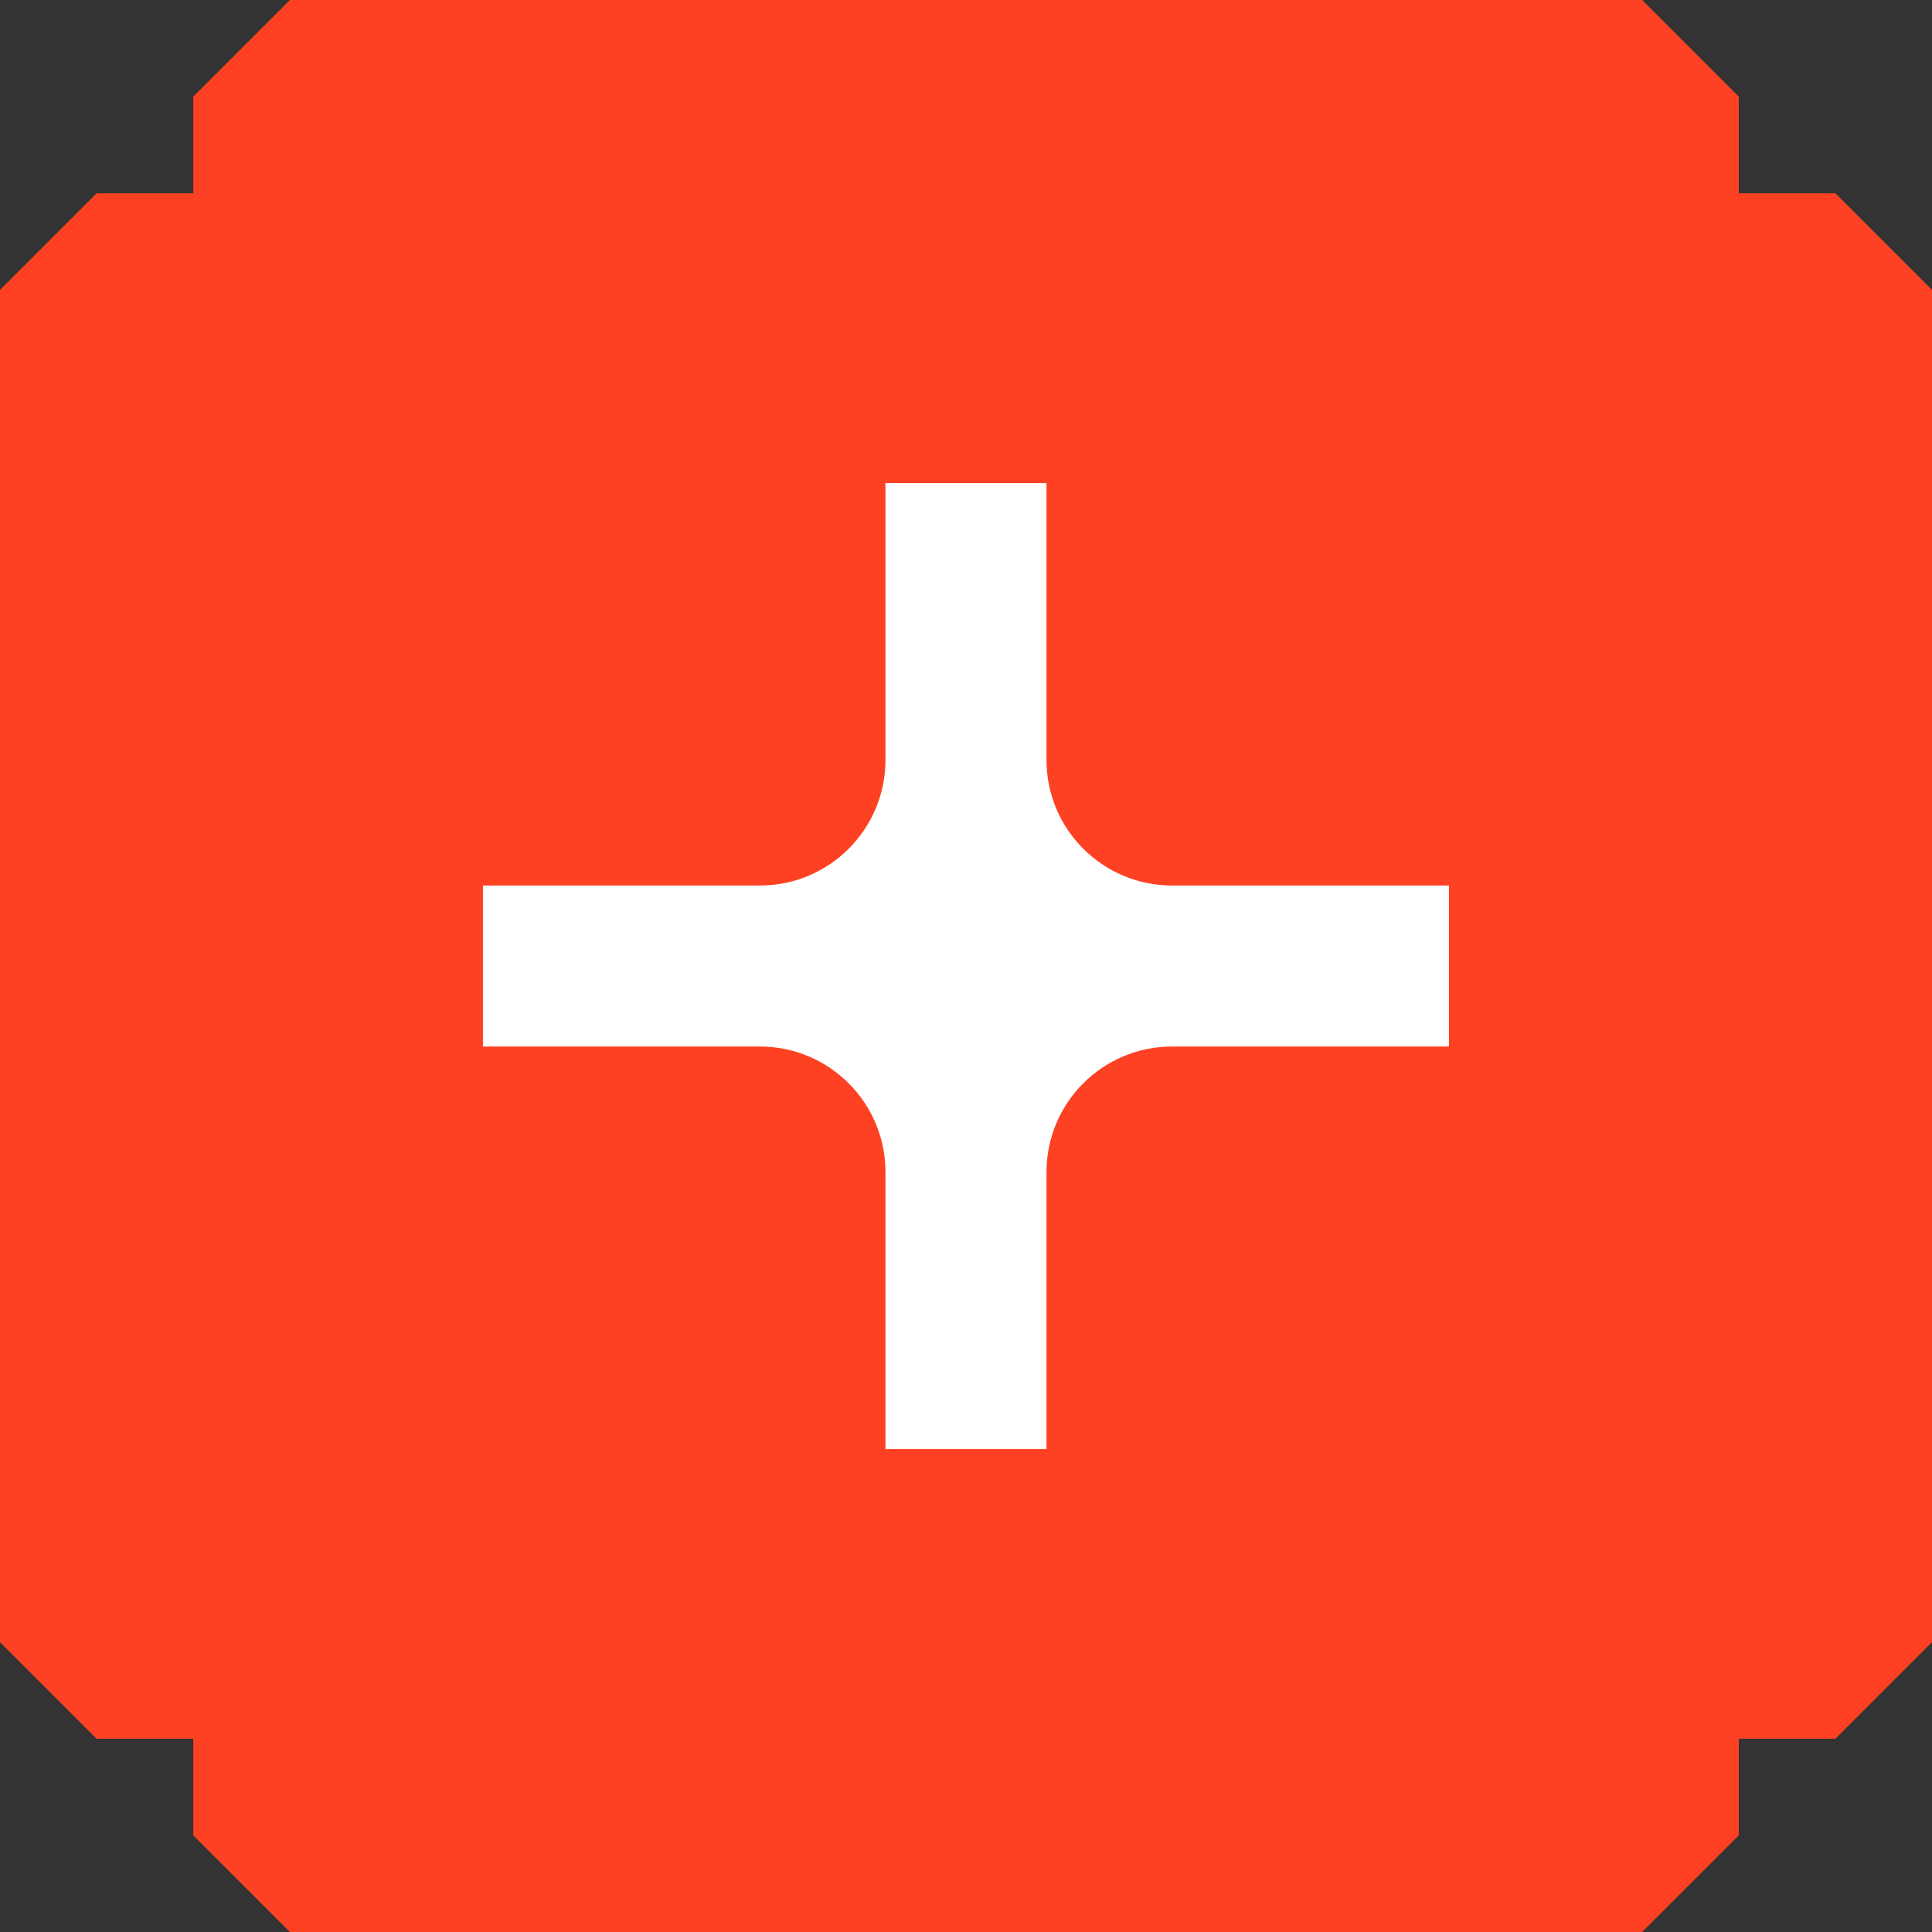
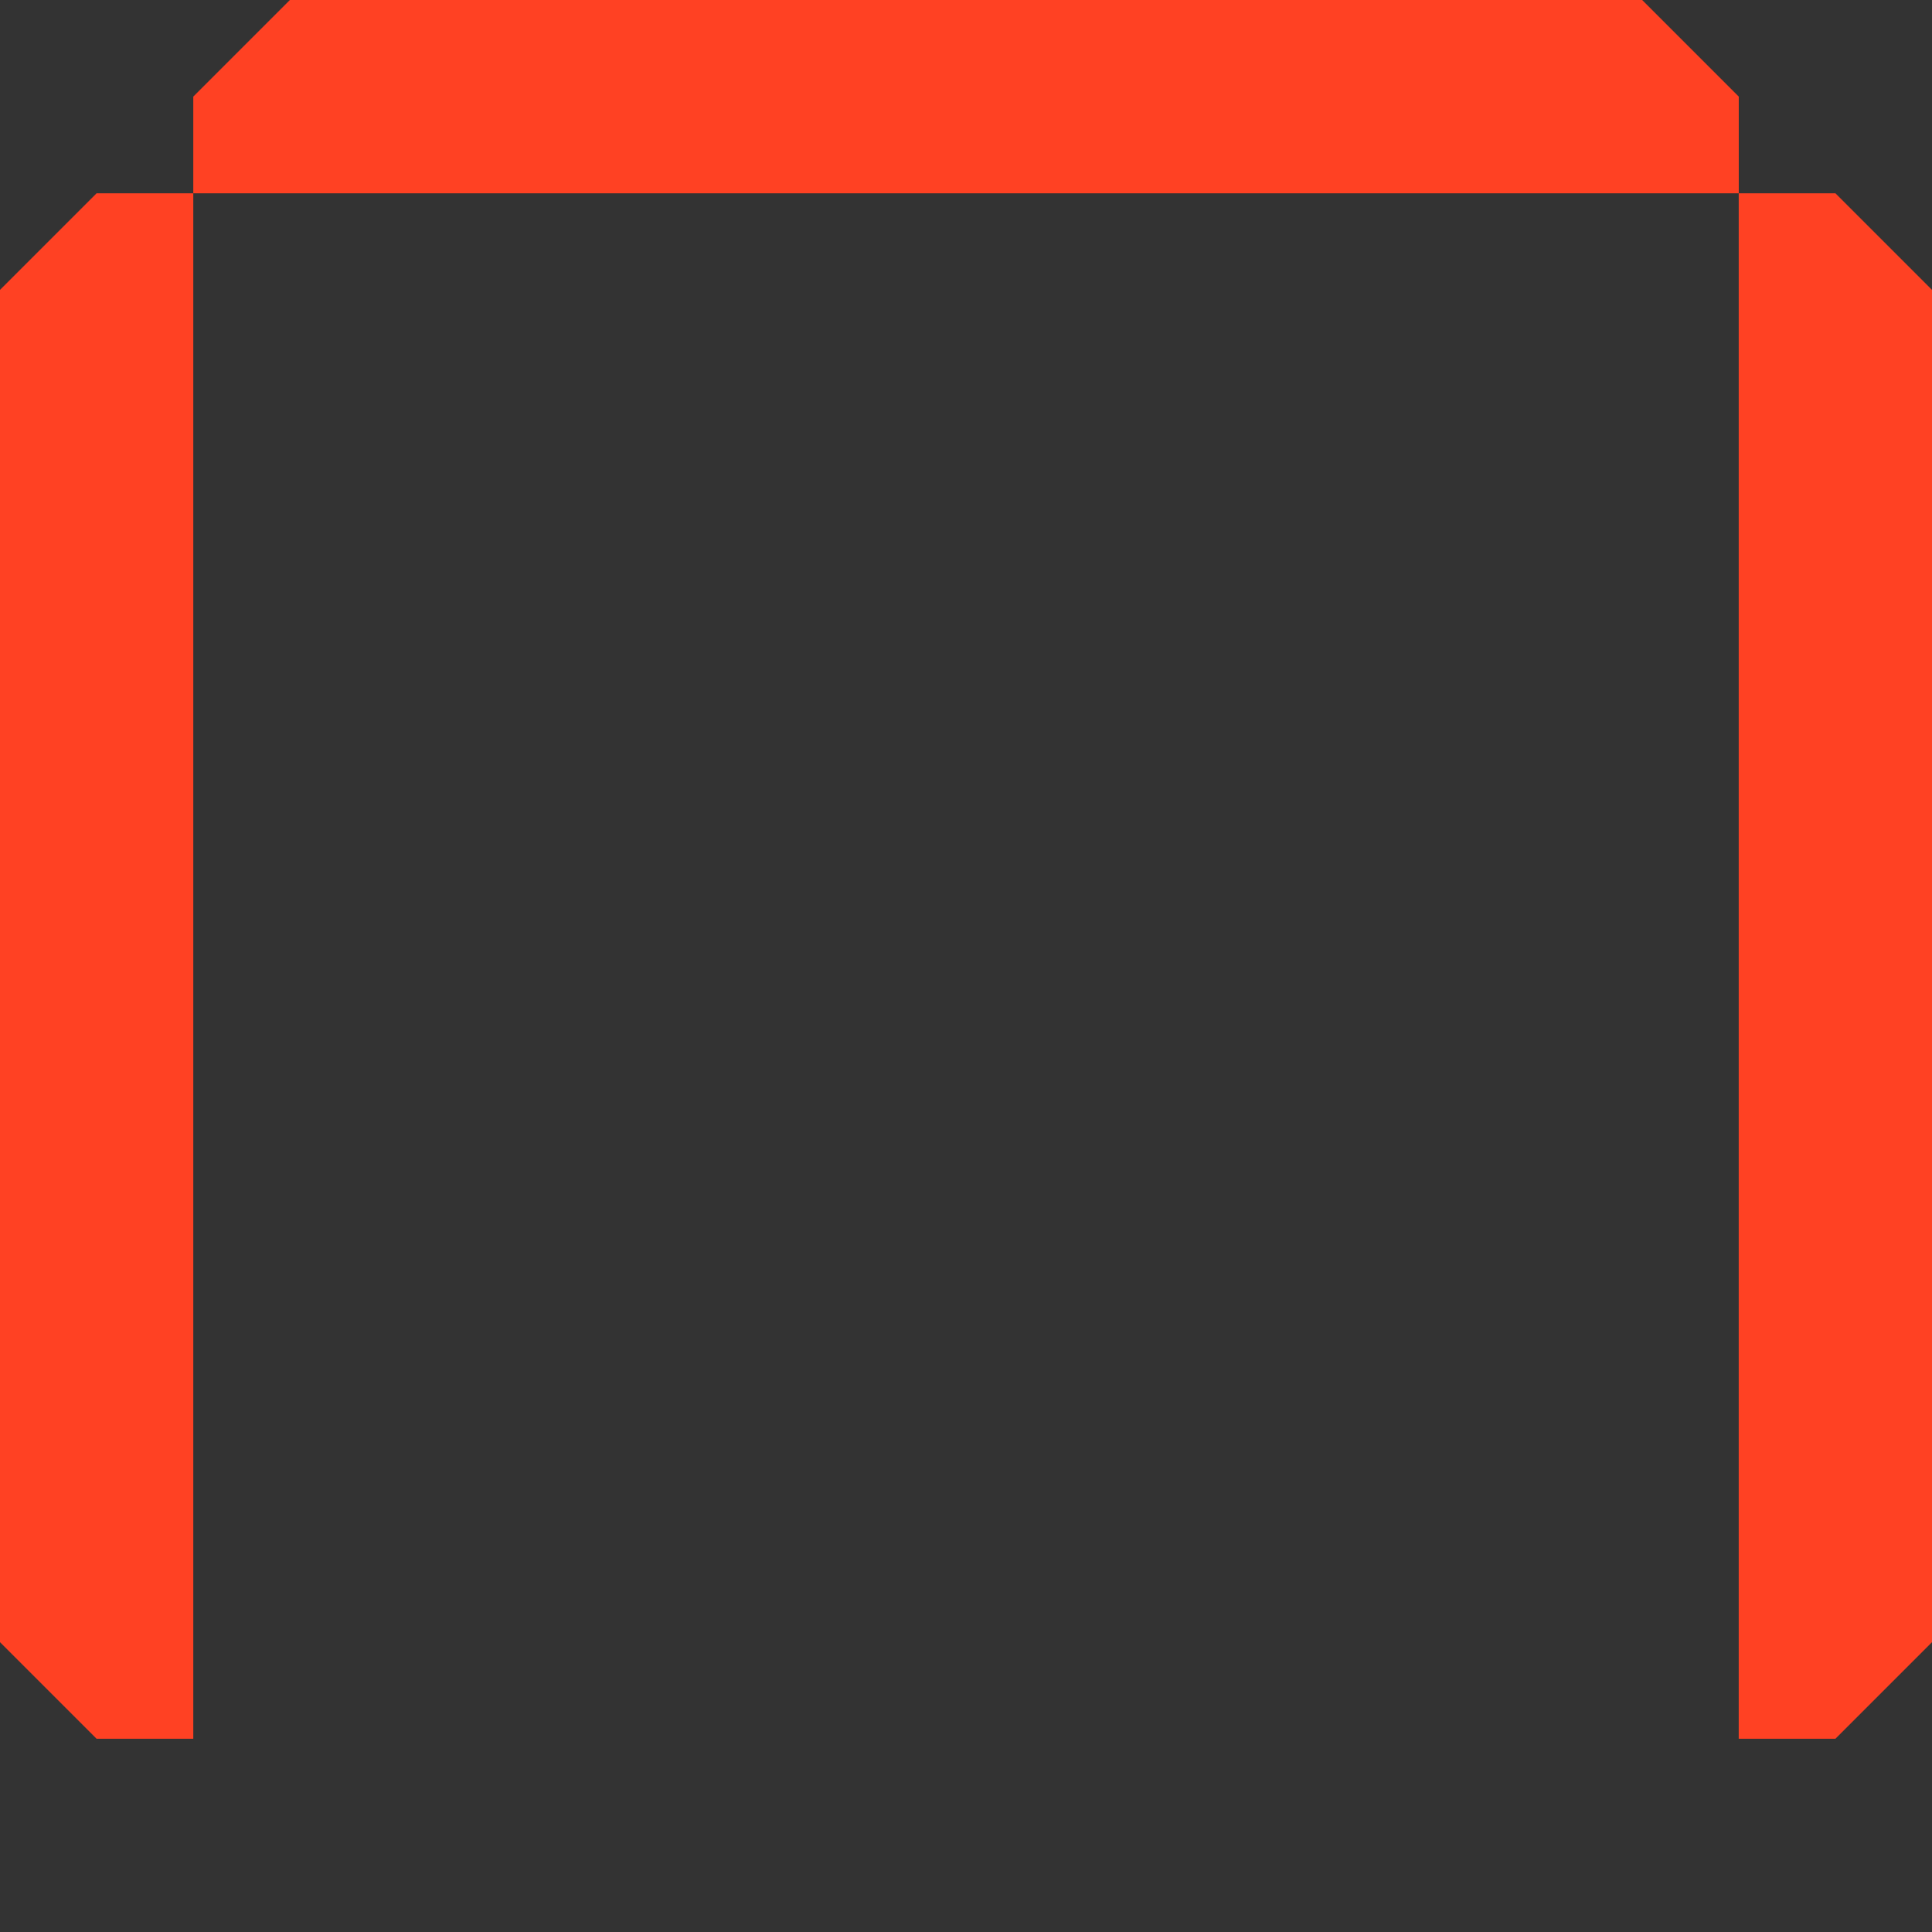
<svg xmlns="http://www.w3.org/2000/svg" id="_Слой_1" data-name="Слой 1" viewBox="0 0 400.03 400.03">
  <rect x="0" y="0" width="400.03" height="400.03" fill="#333333" stroke="none" />
  <defs>
    <style> .cls-1 { fill: #fff; } .cls-2 { fill: #ff4123; } </style>
  </defs>
-   <rect class="cls-2" x="40.01" y="40.02" width="320" height="320" />
  <polygon class="cls-2" points="40.02 40.02 40.02 20 60.02 0 340.02 0 360.02 20 360.02 40.02 40.02 40.02" />
-   <polygon class="cls-2" points="360.02 360.01 360.02 380.03 340.02 400.03 60.02 400.03 40.02 380.03 40.02 360.01 360.02 360.01" />
  <polyline class="cls-2" points="360.01 40.02 380.03 40.02 400.03 60.02 400.03 340.02 380.03 360.02 360.01 360.02" />
  <polyline class="cls-2" points="40.02 360.02 20 360.02 0 340.02 0 60.02 20 40.02 40.02 40.02" />
-   <path class="cls-1" d="M300.02,183.35h-57.34c-14.36,0-26-11.64-26-26v-57.34h-33.34v57.34c0,14.36-11.64,26-26,26h-57.34v33.34h57.34c14.36,0,26,11.64,26,26v57.34h33.34v-57.34c0-14.36,11.64-26,26-26h57.34v-33.34Z" />
</svg>